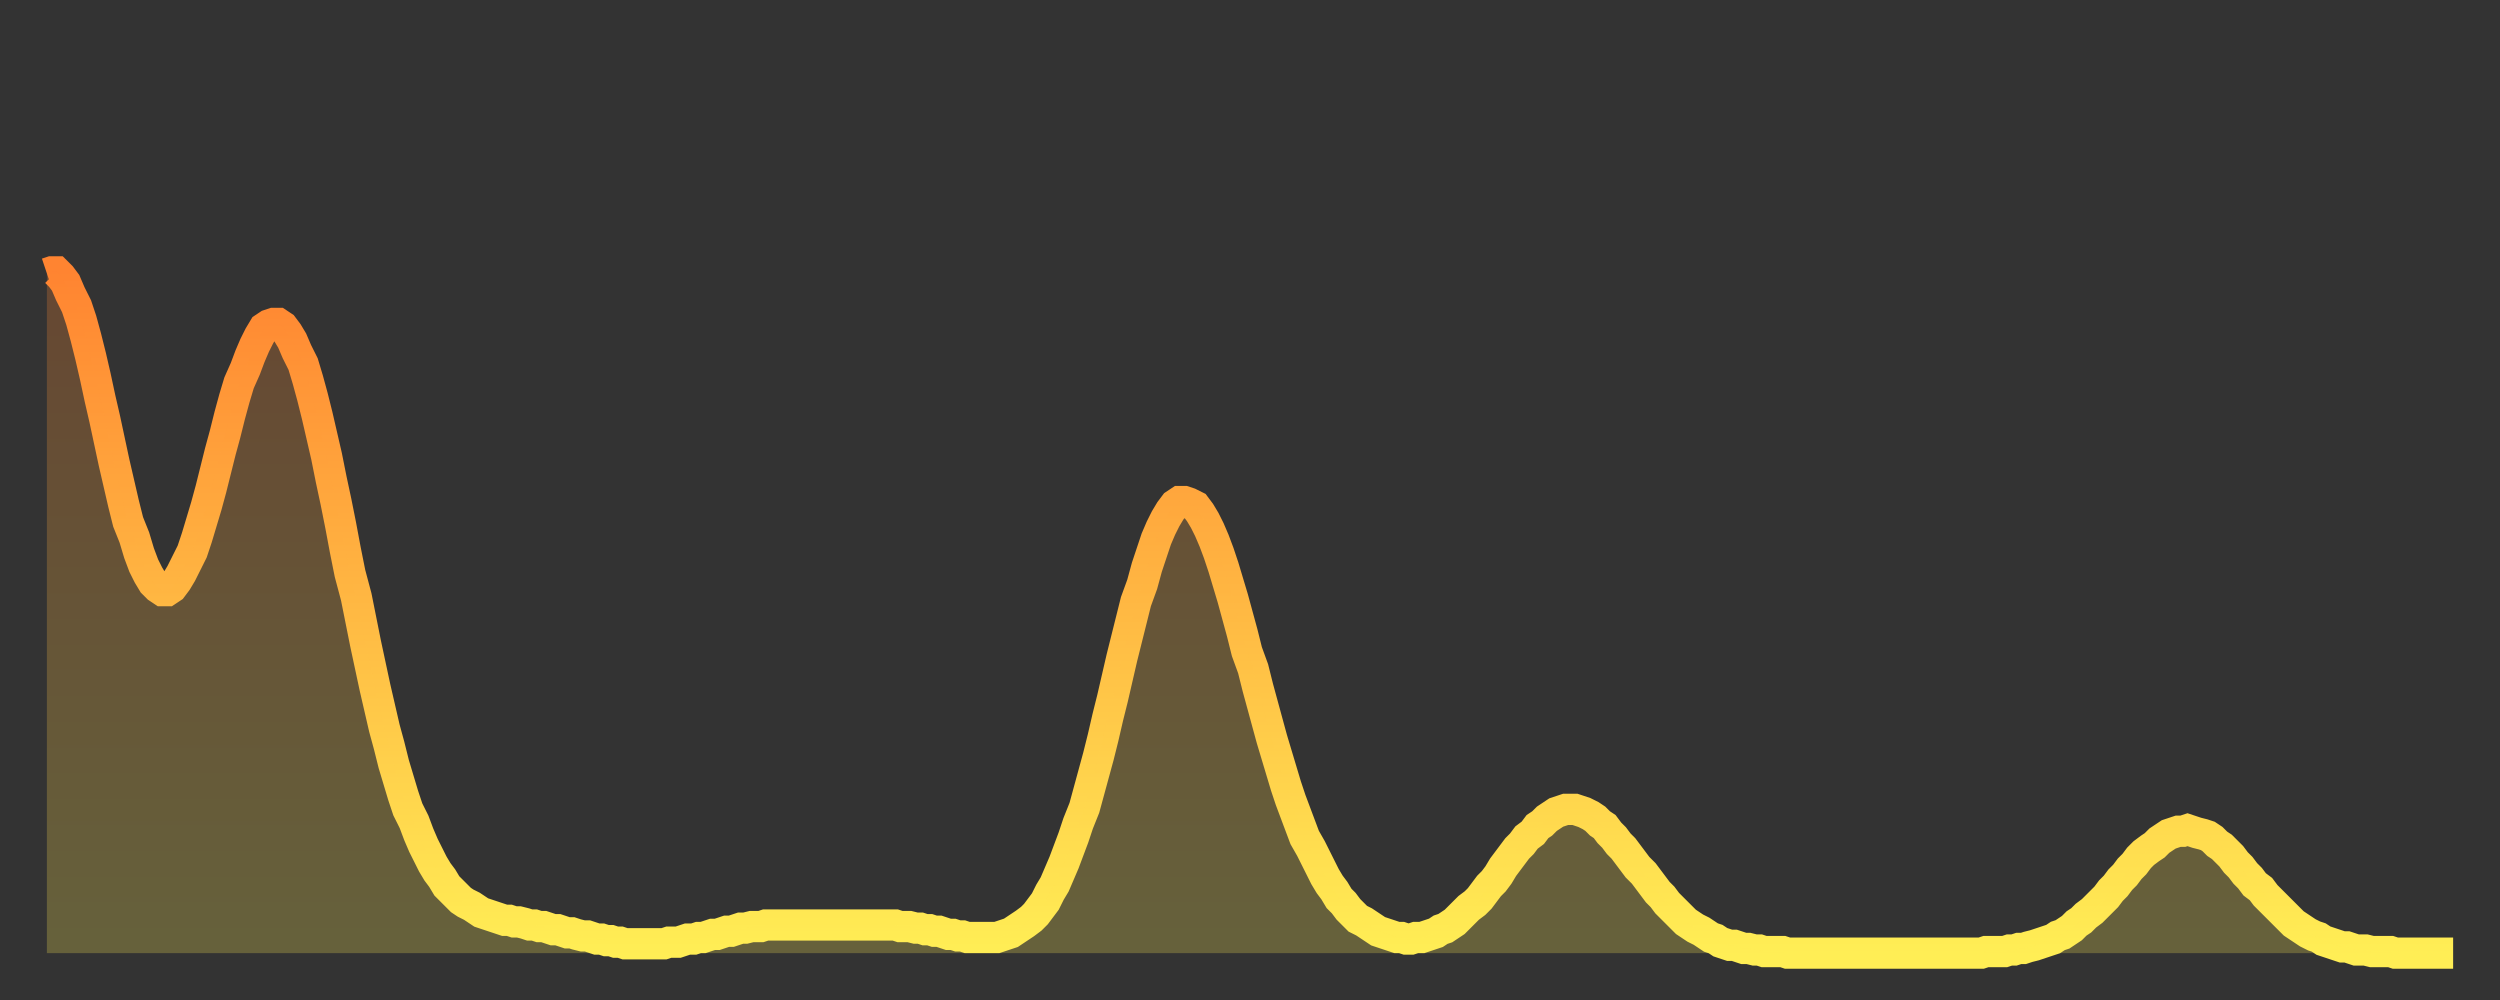
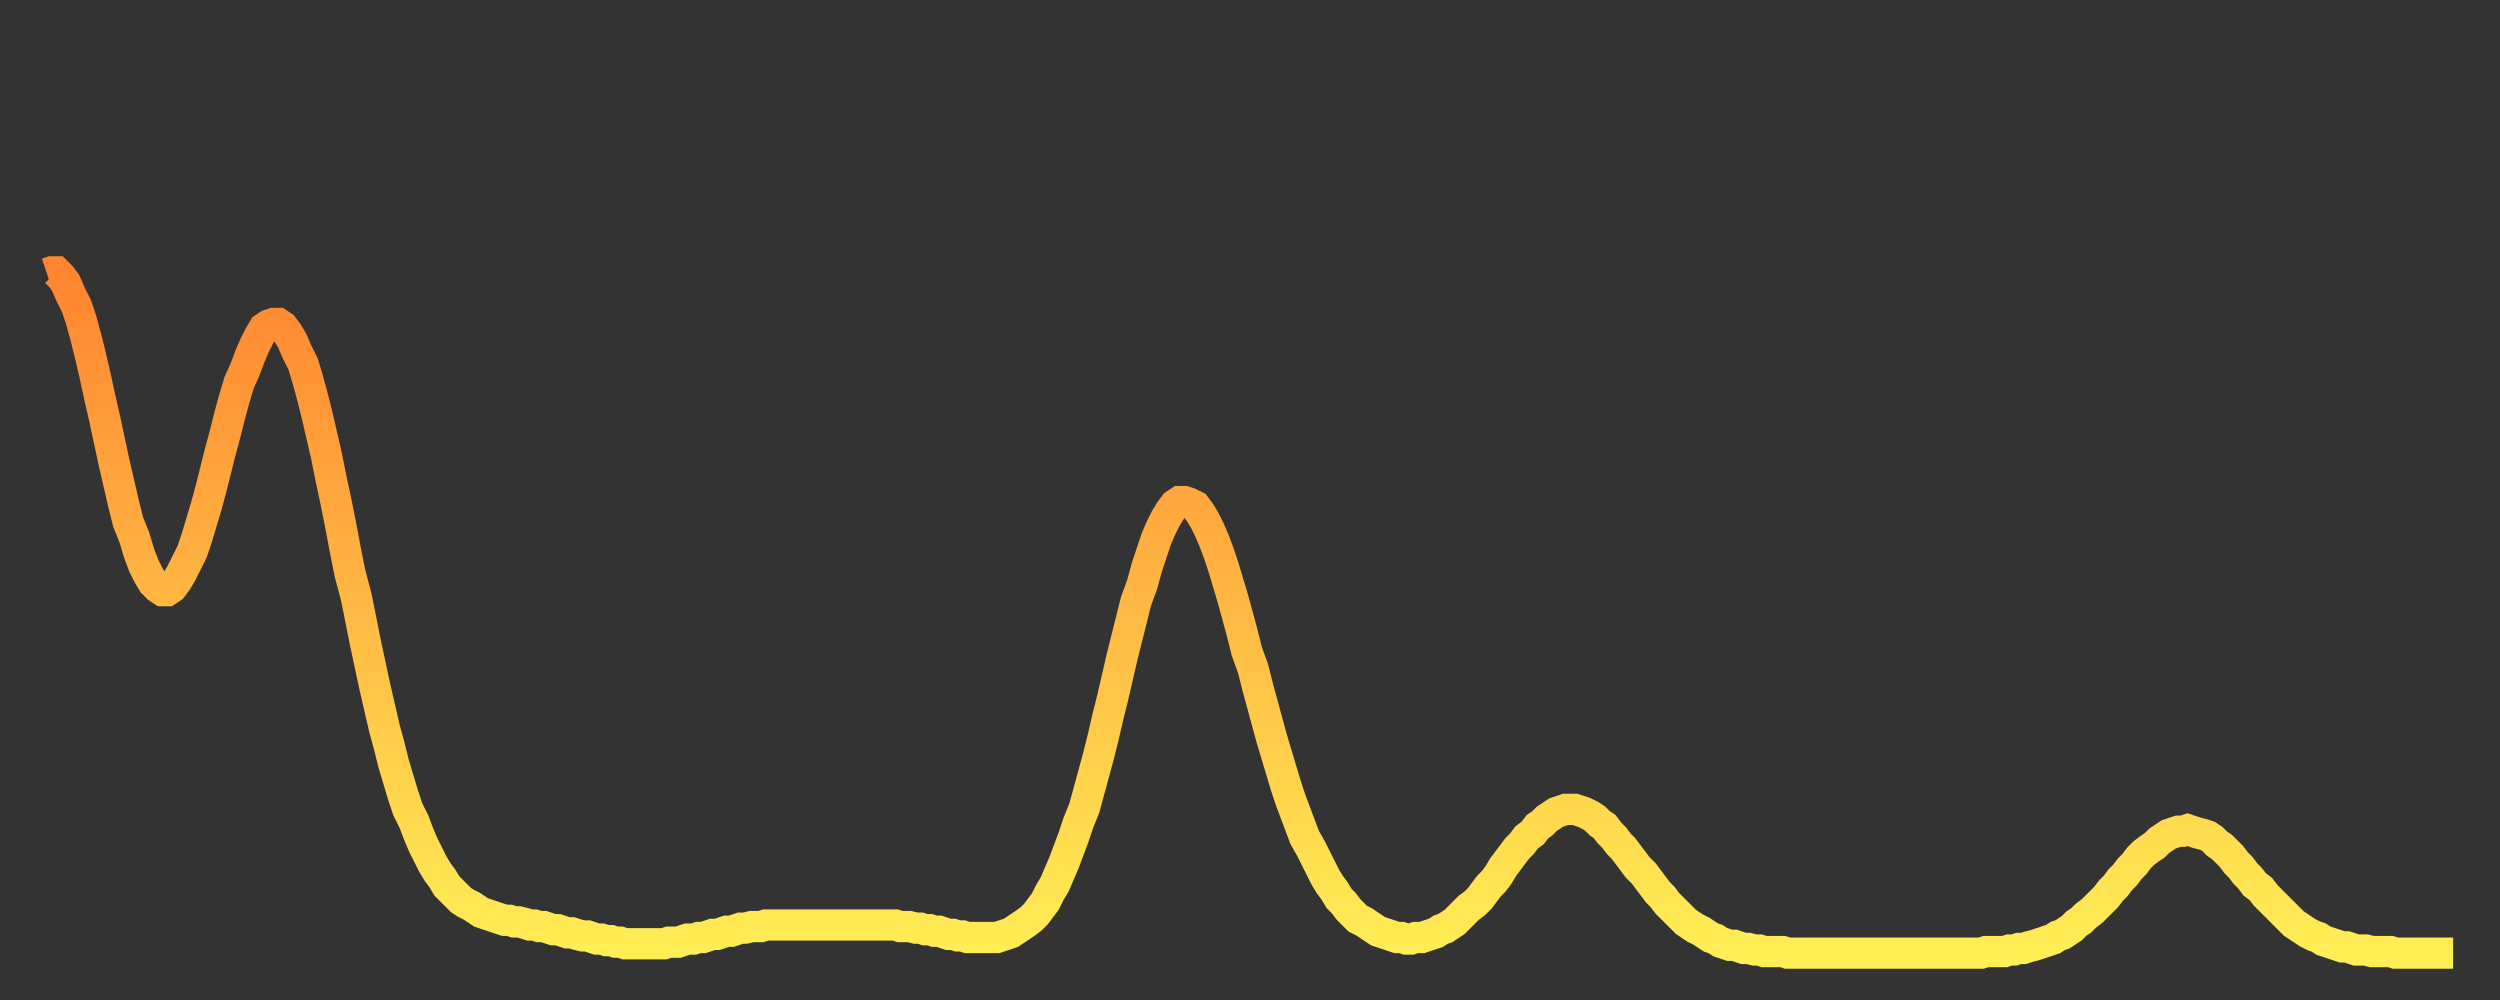
<svg xmlns="http://www.w3.org/2000/svg" baseProfile="full" height="64" version="1.1" width="160">
  <rect width="100%" height="100%" fill="#333333" stroke="none" />
  <defs>
    <linearGradient id="id1078210" x1="0" x2="0" y1="0" y2="1">
      <stop offset="0%" stop-color="#ff8431" />
      <stop offset="50%" stop-color="#ffb943" />
      <stop offset="100%" stop-color="#ffee55" />
    </linearGradient>
  </defs>
  <g transform="translate(3,3)">
    <g>
      <path d="M 0.0 14.5 0.3 14.4 0.6 14.4 0.9 14.7 1.2 15.1 1.5 15.8 1.9 16.6 2.2 17.5 2.5 18.6 2.8 19.8 3.1 21.1 3.4 22.5 3.7 23.8 4.0 25.2 4.3 26.6 4.6 27.9 4.9 29.2 5.2 30.4 5.6 31.4 5.9 32.4 6.2 33.2 6.5 33.8 6.8 34.3 7.1 34.6 7.4 34.8 7.7 34.8 8.0 34.6 8.3 34.2 8.6 33.7 8.9 33.1 9.3 32.3 9.6 31.4 9.9 30.4 10.2 29.4 10.5 28.3 10.8 27.1 11.1 25.9 11.4 24.8 11.7 23.6 12.0 22.5 12.3 21.5 12.7 20.6 13.0 19.8 13.3 19.1 13.6 18.5 13.9 18.0 14.2 17.8 14.5 17.7 14.8 17.7 15.1 17.9 15.4 18.3 15.7 18.8 16.0 19.5 16.4 20.3 16.7 21.3 17.0 22.4 17.3 23.6 17.6 24.9 17.9 26.2 18.2 27.7 18.5 29.1 18.8 30.6 19.1 32.2 19.4 33.7 19.8 35.2 20.1 36.7 20.4 38.2 20.7 39.6 21.0 41.0 21.3 42.3 21.6 43.6 21.9 44.7 22.2 45.9 22.5 46.9 22.8 47.9 23.1 48.8 23.5 49.6 23.8 50.4 24.1 51.1 24.4 51.7 24.7 52.3 25.0 52.8 25.3 53.2 25.6 53.7 25.9 54.0 26.2 54.3 26.5 54.6 26.8 54.8 27.2 55.0 27.5 55.2 27.8 55.4 28.1 55.5 28.4 55.6 28.7 55.7 29.0 55.8 29.3 55.9 29.6 55.9 29.9 56.0 30.2 56.0 30.6 56.1 30.9 56.2 31.2 56.2 31.5 56.3 31.8 56.3 32.1 56.4 32.4 56.5 32.7 56.5 33.0 56.6 33.3 56.7 33.6 56.7 33.9 56.8 34.3 56.9 34.6 56.9 34.9 57.0 35.2 57.1 35.5 57.1 35.8 57.2 36.1 57.2 36.4 57.3 36.7 57.3 37.0 57.4 37.3 57.4 37.7 57.4 38.0 57.4 38.3 57.4 38.6 57.4 38.9 57.4 39.2 57.4 39.5 57.4 39.8 57.3 40.1 57.3 40.4 57.3 40.7 57.2 41.0 57.1 41.4 57.1 41.7 57.0 42.0 57.0 42.3 56.9 42.6 56.8 42.9 56.8 43.2 56.7 43.5 56.6 43.8 56.6 44.1 56.5 44.4 56.4 44.7 56.4 45.1 56.3 45.4 56.3 45.7 56.3 46.0 56.2 46.3 56.2 46.6 56.2 46.9 56.2 47.2 56.2 47.5 56.2 47.8 56.2 48.1 56.2 48.5 56.2 48.8 56.2 49.1 56.2 49.4 56.2 49.7 56.2 50.0 56.2 50.3 56.2 50.6 56.2 50.9 56.2 51.2 56.2 51.5 56.2 51.8 56.2 52.2 56.2 52.5 56.2 52.8 56.2 53.1 56.2 53.4 56.2 53.7 56.2 54.0 56.2 54.3 56.2 54.6 56.3 54.9 56.3 55.2 56.3 55.6 56.4 55.9 56.4 56.2 56.5 56.5 56.5 56.8 56.6 57.1 56.6 57.4 56.7 57.7 56.8 58.0 56.8 58.3 56.9 58.6 56.9 58.9 57.0 59.3 57.0 59.6 57.0 59.9 57.0 60.2 57.0 60.5 57.0 60.8 57.0 61.1 56.9 61.4 56.8 61.7 56.7 62.0 56.5 62.3 56.3 62.6 56.1 63.0 55.8 63.3 55.5 63.6 55.1 63.9 54.7 64.2 54.1 64.5 53.6 64.8 52.9 65.1 52.2 65.4 51.4 65.7 50.6 66.0 49.7 66.4 48.7 66.7 47.6 67.0 46.5 67.3 45.4 67.6 44.2 67.9 42.9 68.2 41.7 68.5 40.4 68.8 39.1 69.1 37.9 69.4 36.7 69.7 35.5 70.1 34.4 70.4 33.3 70.7 32.4 71.0 31.5 71.3 30.8 71.6 30.2 71.9 29.7 72.2 29.3 72.5 29.1 72.8 29.1 73.1 29.2 73.5 29.4 73.8 29.8 74.1 30.3 74.4 30.9 74.7 31.6 75.0 32.4 75.3 33.3 75.6 34.3 75.9 35.3 76.2 36.4 76.5 37.5 76.8 38.7 77.2 39.8 77.5 41.0 77.8 42.1 78.1 43.2 78.4 44.3 78.7 45.3 79.0 46.3 79.3 47.3 79.6 48.2 79.9 49.0 80.2 49.8 80.5 50.6 80.9 51.3 81.2 51.9 81.5 52.5 81.8 53.1 82.1 53.6 82.4 54.0 82.7 54.5 83.0 54.8 83.3 55.2 83.6 55.5 83.9 55.8 84.3 56.0 84.6 56.2 84.9 56.4 85.2 56.6 85.5 56.7 85.8 56.8 86.1 56.9 86.4 57.0 86.7 57.0 87.0 57.1 87.3 57.1 87.6 57.0 88.0 57.0 88.3 56.9 88.6 56.8 88.9 56.7 89.2 56.5 89.5 56.4 89.8 56.2 90.1 56.0 90.4 55.7 90.7 55.4 91.0 55.1 91.4 54.8 91.7 54.5 92.0 54.1 92.3 53.7 92.6 53.4 92.9 53.0 93.2 52.5 93.5 52.1 93.8 51.7 94.1 51.3 94.4 51.0 94.7 50.6 95.1 50.3 95.4 49.9 95.7 49.7 96.0 49.4 96.3 49.2 96.6 49.0 96.9 48.9 97.2 48.8 97.5 48.8 97.8 48.8 98.1 48.9 98.4 49.0 98.8 49.2 99.1 49.4 99.4 49.7 99.7 49.9 100.0 50.3 100.3 50.6 100.6 51.0 100.9 51.3 101.2 51.7 101.5 52.1 101.8 52.5 102.2 52.9 102.5 53.3 102.8 53.7 103.1 54.1 103.4 54.4 103.7 54.8 104.0 55.1 104.3 55.4 104.6 55.7 104.9 56.0 105.2 56.2 105.5 56.4 105.9 56.6 106.2 56.8 106.5 57.0 106.8 57.1 107.1 57.3 107.4 57.4 107.7 57.5 108.0 57.5 108.3 57.6 108.6 57.7 108.9 57.7 109.3 57.8 109.6 57.8 109.9 57.9 110.2 57.9 110.5 57.9 110.8 57.9 111.1 57.9 111.4 58.0 111.7 58.0 112.0 58.0 112.3 58.0 112.6 58.0 113.0 58.0 113.3 58.0 113.6 58.0 113.9 58.0 114.2 58.0 114.5 58.0 114.8 58.0 115.1 58.0 115.4 58.0 115.7 58.0 116.0 58.0 116.3 58.0 116.7 58.0 117.0 58.0 117.3 58.0 117.6 58.0 117.9 58.0 118.2 58.0 118.5 58.0 118.8 58.0 119.1 58.0 119.4 58.0 119.7 58.0 120.1 58.0 120.4 58.0 120.7 58.0 121.0 58.0 121.3 58.0 121.6 58.0 121.9 58.0 122.2 58.0 122.5 58.0 122.8 58.0 123.1 58.0 123.4 58.0 123.8 58.0 124.1 57.9 124.4 57.9 124.7 57.9 125.0 57.9 125.3 57.9 125.6 57.8 125.9 57.8 126.2 57.7 126.5 57.7 126.8 57.6 127.2 57.5 127.5 57.4 127.8 57.3 128.1 57.2 128.4 57.1 128.7 56.9 129.0 56.8 129.3 56.6 129.6 56.4 129.9 56.1 130.2 55.9 130.5 55.6 130.9 55.3 131.2 55.0 131.5 54.7 131.8 54.4 132.1 54.0 132.4 53.7 132.7 53.3 133.0 53.0 133.3 52.6 133.6 52.3 133.9 51.9 134.2 51.6 134.6 51.3 134.9 51.1 135.2 50.8 135.5 50.6 135.8 50.4 136.1 50.3 136.4 50.2 136.7 50.2 137.0 50.1 137.3 50.2 137.6 50.3 138.0 50.4 138.3 50.5 138.6 50.7 138.9 51.0 139.2 51.2 139.5 51.5 139.8 51.8 140.1 52.2 140.4 52.5 140.7 52.9 141.0 53.2 141.3 53.6 141.7 53.9 142.0 54.3 142.3 54.6 142.6 54.9 142.9 55.2 143.2 55.5 143.5 55.8 143.8 56.1 144.1 56.3 144.4 56.5 144.7 56.7 145.1 56.9 145.4 57.0 145.7 57.2 146.0 57.3 146.3 57.4 146.6 57.5 146.9 57.6 147.2 57.6 147.5 57.7 147.8 57.8 148.1 57.8 148.4 57.8 148.8 57.9 149.1 57.9 149.4 57.9 149.7 57.9 150.0 57.9 150.3 58.0 150.6 58.0 150.9 58.0 151.2 58.0 151.5 58.0 151.8 58.0 152.1 58.0 152.5 58.0 152.8 58.0 153.1 58.0 153.4 58.0 153.7 58.0 154.0 58.0" fill="none" id="graph-curve" opacity="1" stroke="url(#id1078210)" stroke-width="2" />
-       <path d="M 0 58 L 0.0 14.5 0.3 14.4 0.6 14.4 0.9 14.7 1.2 15.1 1.5 15.8 1.9 16.6 2.2 17.5 2.5 18.6 2.8 19.8 3.1 21.1 3.4 22.5 3.7 23.8 4.0 25.2 4.3 26.6 4.6 27.9 4.9 29.2 5.2 30.4 5.6 31.4 5.9 32.4 6.2 33.2 6.5 33.8 6.8 34.3 7.1 34.6 7.4 34.8 7.7 34.8 8.0 34.6 8.3 34.2 8.6 33.7 8.9 33.1 9.3 32.3 9.6 31.4 9.9 30.4 10.2 29.4 10.5 28.3 10.8 27.1 11.1 25.9 11.4 24.8 11.7 23.6 12.0 22.5 12.3 21.5 12.7 20.6 13.0 19.8 13.3 19.1 13.6 18.5 13.9 18.0 14.2 17.8 14.5 17.7 14.8 17.7 15.1 17.9 15.4 18.3 15.7 18.8 16.0 19.5 16.4 20.3 16.7 21.3 17.0 22.4 17.3 23.6 17.6 24.9 17.9 26.2 18.2 27.7 18.5 29.1 18.8 30.6 19.1 32.2 19.4 33.7 19.8 35.2 20.1 36.7 20.4 38.2 20.7 39.6 21.0 41.0 21.3 42.3 21.6 43.6 21.9 44.7 22.2 45.9 22.5 46.9 22.8 47.9 23.1 48.8 23.5 49.6 23.8 50.4 24.1 51.1 24.4 51.7 24.7 52.3 25.0 52.8 25.3 53.2 25.6 53.7 25.9 54.0 26.2 54.3 26.5 54.6 26.8 54.8 27.2 55.0 27.5 55.2 27.8 55.4 28.1 55.5 28.4 55.6 28.7 55.7 29.0 55.8 29.3 55.9 29.6 55.9 29.9 56.0 30.2 56.0 30.6 56.1 30.9 56.2 31.2 56.2 31.5 56.3 31.8 56.3 32.1 56.4 32.4 56.5 32.7 56.5 33.0 56.6 33.3 56.7 33.6 56.7 33.9 56.8 34.3 56.9 34.6 56.9 34.9 57.0 35.2 57.1 35.5 57.1 35.8 57.2 36.1 57.2 36.4 57.3 36.7 57.3 37.0 57.4 37.3 57.4 37.7 57.4 38.0 57.4 38.3 57.4 38.6 57.4 38.9 57.4 39.2 57.4 39.5 57.4 39.8 57.3 40.1 57.3 40.4 57.3 40.7 57.2 41.0 57.1 41.4 57.1 41.7 57.0 42.0 57.0 42.3 56.9 42.6 56.8 42.9 56.8 43.2 56.7 43.5 56.6 43.8 56.6 44.1 56.5 44.4 56.4 44.7 56.4 45.1 56.3 45.4 56.3 45.7 56.3 46.0 56.2 46.3 56.2 46.6 56.2 46.9 56.2 47.2 56.2 47.5 56.2 47.8 56.2 48.1 56.2 48.5 56.2 48.8 56.2 49.1 56.2 49.4 56.2 49.7 56.2 50.0 56.2 50.3 56.2 50.6 56.2 50.9 56.2 51.2 56.2 51.5 56.2 51.8 56.2 52.2 56.2 52.5 56.2 52.8 56.2 53.1 56.2 53.4 56.2 53.7 56.2 54.0 56.2 54.3 56.2 54.6 56.3 54.9 56.3 55.2 56.3 55.6 56.4 55.9 56.4 56.2 56.5 56.5 56.5 56.8 56.6 57.1 56.6 57.4 56.7 57.7 56.8 58.0 56.8 58.3 56.9 58.6 56.9 58.9 57.0 59.3 57.0 59.6 57.0 59.9 57.0 60.2 57.0 60.5 57.0 60.8 57.0 61.1 56.9 61.4 56.8 61.7 56.7 62.0 56.5 62.3 56.3 62.6 56.1 63.0 55.8 63.3 55.5 63.6 55.1 63.9 54.7 64.2 54.1 64.5 53.6 64.8 52.9 65.1 52.2 65.4 51.4 65.7 50.6 66.0 49.7 66.4 48.7 66.7 47.6 67.0 46.5 67.3 45.4 67.6 44.2 67.9 42.9 68.2 41.7 68.5 40.4 68.8 39.1 69.1 37.9 69.4 36.7 69.7 35.5 70.1 34.4 70.4 33.3 70.7 32.4 71.0 31.5 71.3 30.8 71.6 30.2 71.9 29.7 72.2 29.3 72.5 29.1 72.8 29.1 73.1 29.2 73.5 29.4 73.8 29.8 74.1 30.3 74.4 30.9 74.7 31.6 75.0 32.4 75.3 33.3 75.6 34.3 75.9 35.3 76.2 36.4 76.5 37.5 76.8 38.7 77.2 39.8 77.5 41.0 77.8 42.1 78.1 43.2 78.4 44.3 78.7 45.3 79.0 46.3 79.3 47.3 79.6 48.2 79.9 49.0 80.2 49.8 80.5 50.6 80.9 51.3 81.2 51.9 81.5 52.5 81.8 53.1 82.1 53.6 82.4 54.0 82.7 54.5 83.0 54.8 83.3 55.2 83.6 55.5 83.9 55.8 84.3 56.0 84.6 56.2 84.9 56.4 85.2 56.6 85.5 56.7 85.8 56.8 86.1 56.9 86.4 57.0 86.7 57.0 87.0 57.1 87.3 57.1 87.6 57.0 88.0 57.0 88.3 56.9 88.6 56.8 88.9 56.7 89.2 56.5 89.5 56.4 89.8 56.2 90.1 56.0 90.4 55.7 90.7 55.4 91.0 55.1 91.4 54.8 91.7 54.5 92.0 54.1 92.3 53.7 92.6 53.4 92.9 53.0 93.2 52.5 93.5 52.1 93.8 51.7 94.1 51.3 94.4 51.0 94.7 50.6 95.1 50.3 95.4 49.9 95.7 49.7 96.0 49.4 96.3 49.2 96.6 49.0 96.9 48.9 97.2 48.8 97.5 48.8 97.8 48.8 98.1 48.9 98.4 49.0 98.8 49.2 99.1 49.4 99.4 49.7 99.7 49.9 100.0 50.3 100.3 50.6 100.6 51.0 100.9 51.3 101.2 51.7 101.5 52.1 101.8 52.5 102.2 52.9 102.5 53.3 102.8 53.7 103.1 54.1 103.4 54.4 103.7 54.8 104.0 55.1 104.3 55.4 104.6 55.7 104.9 56.0 105.2 56.2 105.5 56.4 105.9 56.6 106.2 56.8 106.5 57.0 106.8 57.1 107.1 57.3 107.4 57.4 107.7 57.5 108.0 57.5 108.3 57.6 108.6 57.7 108.9 57.7 109.3 57.8 109.6 57.8 109.9 57.9 110.2 57.9 110.5 57.9 110.8 57.9 111.1 57.9 111.4 58.0 111.7 58.0 112.0 58.0 112.3 58.0 112.6 58.0 113.0 58.0 113.3 58.0 113.6 58.0 113.9 58.0 114.2 58.0 114.5 58.0 114.8 58.0 115.1 58.0 115.4 58.0 115.7 58.0 116.0 58.0 116.3 58.0 116.7 58.0 117.0 58.0 117.3 58.0 117.6 58.0 117.9 58.0 118.2 58.0 118.5 58.0 118.8 58.0 119.1 58.0 119.4 58.0 119.7 58.0 120.1 58.0 120.4 58.0 120.7 58.0 121.0 58.0 121.3 58.0 121.6 58.0 121.9 58.0 122.2 58.0 122.5 58.0 122.8 58.0 123.1 58.0 123.4 58.0 123.8 58.0 124.1 57.9 124.4 57.9 124.7 57.9 125.0 57.9 125.3 57.9 125.6 57.8 125.9 57.8 126.2 57.7 126.5 57.7 126.8 57.6 127.2 57.5 127.5 57.4 127.8 57.3 128.1 57.2 128.4 57.1 128.7 56.9 129.0 56.8 129.3 56.6 129.6 56.4 129.9 56.1 130.2 55.9 130.5 55.6 130.9 55.3 131.2 55.0 131.5 54.7 131.8 54.4 132.1 54.0 132.4 53.7 132.7 53.3 133.0 53.0 133.3 52.6 133.6 52.3 133.9 51.9 134.2 51.6 134.6 51.3 134.9 51.1 135.2 50.8 135.5 50.6 135.8 50.4 136.1 50.3 136.4 50.2 136.7 50.2 137.0 50.1 137.3 50.2 137.6 50.3 138.0 50.4 138.3 50.5 138.6 50.7 138.9 51.0 139.2 51.2 139.5 51.5 139.8 51.8 140.1 52.2 140.4 52.5 140.7 52.9 141.0 53.2 141.3 53.6 141.7 53.9 142.0 54.3 142.3 54.6 142.6 54.9 142.9 55.2 143.2 55.5 143.5 55.8 143.8 56.1 144.1 56.3 144.4 56.5 144.7 56.7 145.1 56.9 145.4 57.0 145.7 57.2 146.0 57.3 146.3 57.4 146.6 57.5 146.9 57.6 147.2 57.6 147.5 57.7 147.8 57.8 148.1 57.8 148.4 57.8 148.8 57.9 149.1 57.9 149.4 57.9 149.7 57.9 150.0 57.9 150.3 58.0 150.6 58.0 150.9 58.0 151.2 58.0 151.5 58.0 151.8 58.0 152.1 58.0 152.5 58.0 152.8 58.0 153.1 58.0 153.4 58.0 153.7 58.0 154.0 58.0 154 58" fill="url(#id1078210)" fill-opacity=".25" id="graph-shadow" />
    </g>
  </g>
</svg>